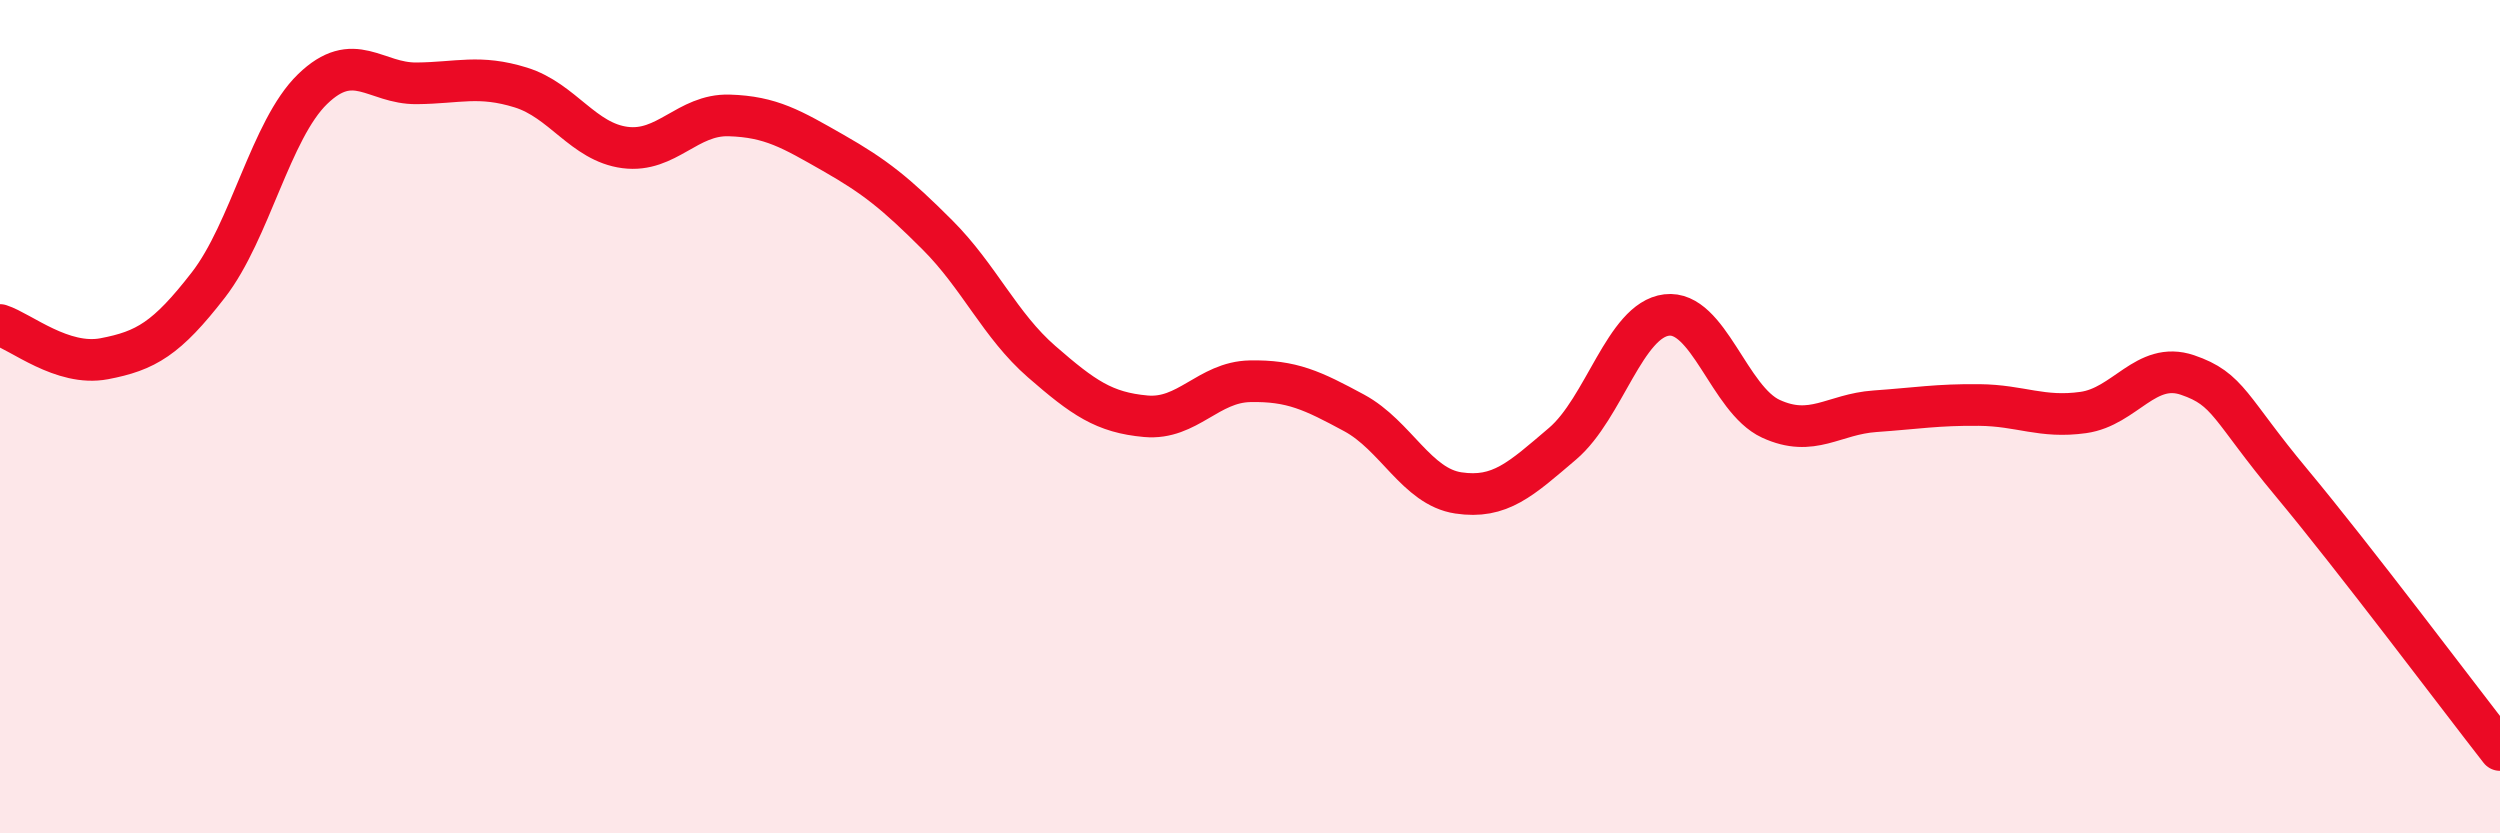
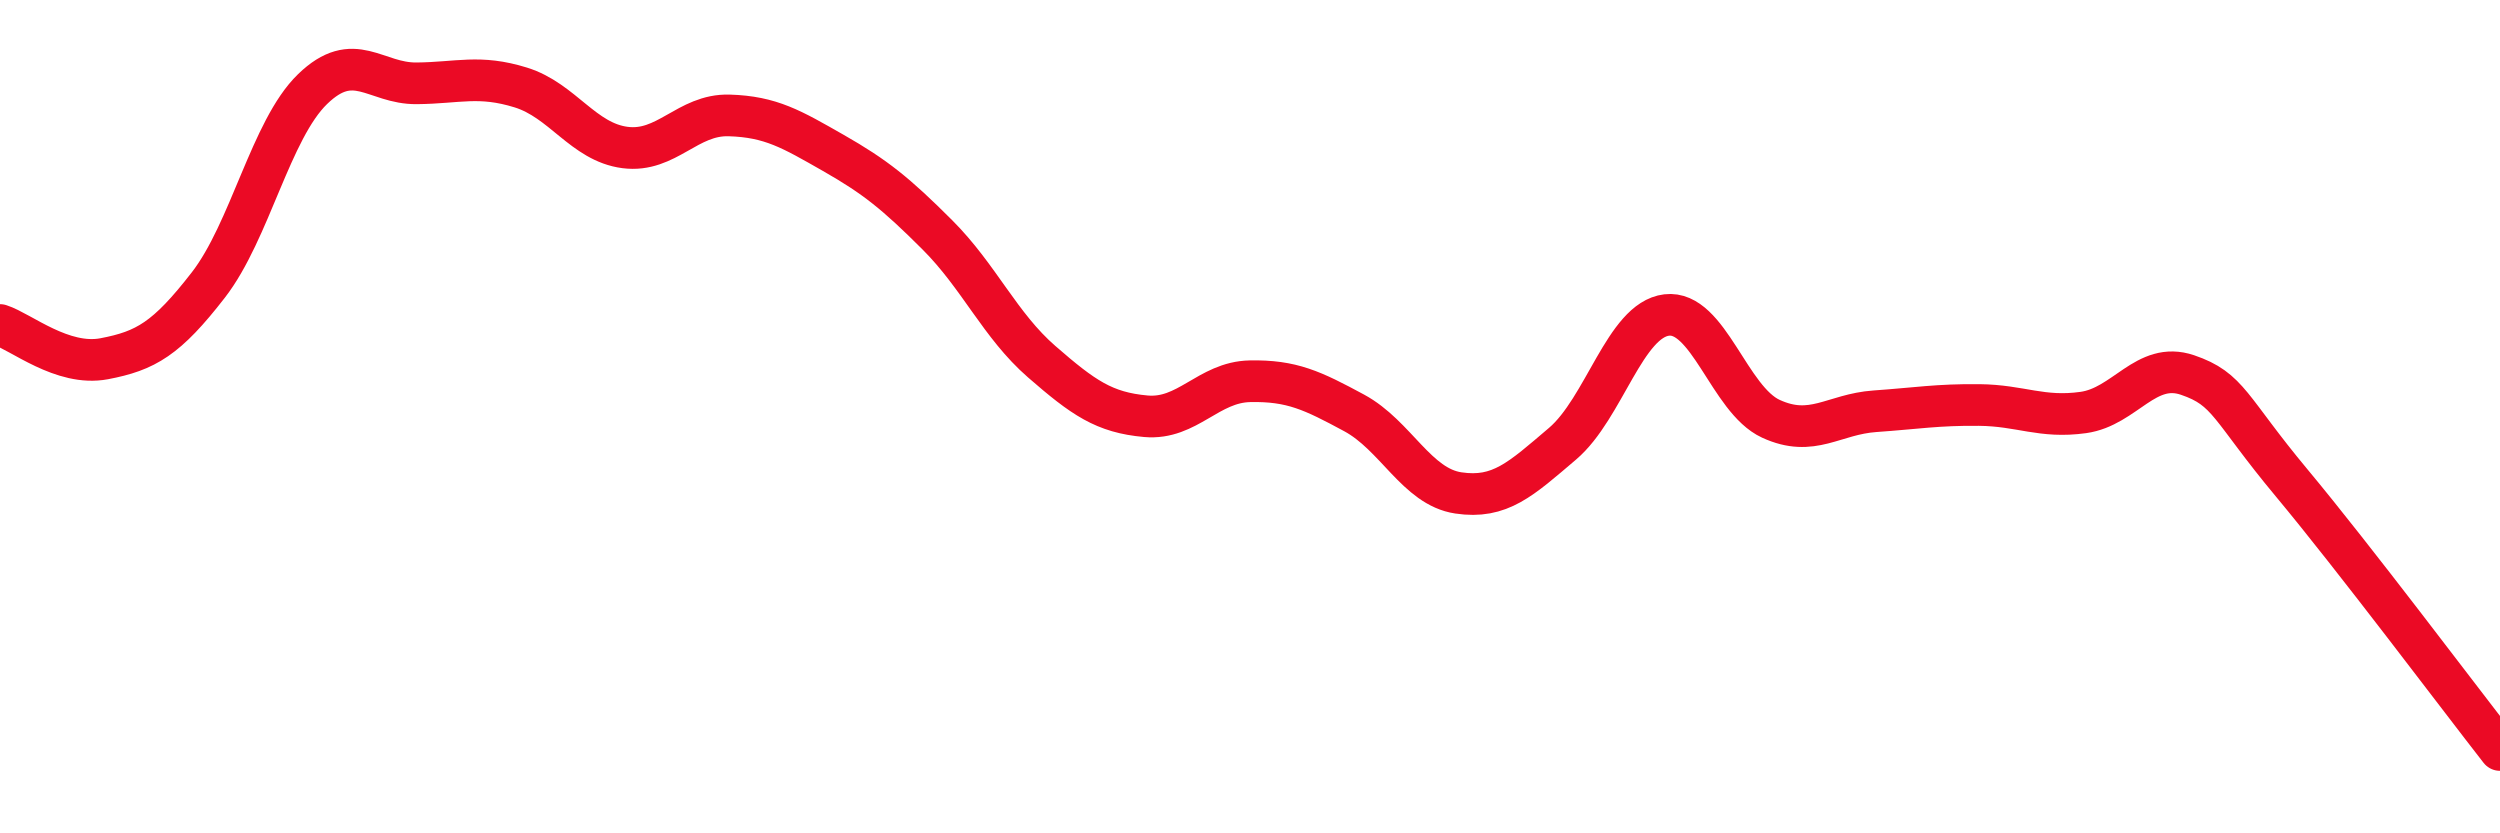
<svg xmlns="http://www.w3.org/2000/svg" width="60" height="20" viewBox="0 0 60 20">
-   <path d="M 0,7.8 C 0.5,7.96 1.5,8.8 2.5,8.61 C 3.5,8.42 4,8.13 5,6.84 C 6,5.55 6.5,3.11 7.5,2.14 C 8.5,1.17 9,2.01 10,2 C 11,1.99 11.5,1.79 12.5,2.1 C 13.5,2.41 14,3.41 15,3.54 C 16,3.67 16.5,2.74 17.5,2.77 C 18.5,2.8 19,3.1 20,3.67 C 21,4.24 21.5,4.64 22.5,5.64 C 23.5,6.64 24,7.81 25,8.68 C 26,9.55 26.5,9.9 27.5,9.99 C 28.5,10.08 29,9.17 30,9.15 C 31,9.13 31.5,9.37 32.5,9.91 C 33.5,10.45 34,11.68 35,11.83 C 36,11.98 36.5,11.5 37.5,10.65 C 38.5,9.8 39,7.68 40,7.56 C 41,7.44 41.5,9.59 42.5,10.05 C 43.5,10.51 44,9.94 45,9.87 C 46,9.8 46.5,9.71 47.5,9.72 C 48.5,9.73 49,10.04 50,9.9 C 51,9.76 51.5,8.66 52.5,9 C 53.5,9.34 53.5,9.79 55,11.59 C 56.5,13.39 59,16.72 60,18L60 20L0 20Z" fill="#EB0A25" opacity="0.1" stroke-linecap="round" stroke-linejoin="round" />
  <path d="M 0,7.8 C 0.5,7.96 1.5,8.8 2.5,8.61 C 3.5,8.42 4,8.13 5,6.84 C 6,5.55 6.5,3.11 7.5,2.14 C 8.5,1.17 9,2.01 10,2 C 11,1.99 11.5,1.79 12.5,2.1 C 13.5,2.41 14,3.41 15,3.54 C 16,3.67 16.5,2.74 17.5,2.77 C 18.5,2.8 19,3.1 20,3.67 C 21,4.24 21.5,4.64 22.5,5.64 C 23.5,6.64 24,7.81 25,8.68 C 26,9.55 26.5,9.9 27.5,9.99 C 28.5,10.08 29,9.17 30,9.15 C 31,9.13 31.5,9.37 32.5,9.91 C 33.5,10.45 34,11.68 35,11.83 C 36,11.98 36.5,11.5 37.5,10.65 C 38.5,9.8 39,7.68 40,7.56 C 41,7.44 41.5,9.59 42.5,10.05 C 43.5,10.51 44,9.94 45,9.87 C 46,9.8 46.5,9.71 47.5,9.72 C 48.5,9.73 49,10.04 50,9.9 C 51,9.76 51.5,8.66 52.5,9 C 53.5,9.34 53.5,9.79 55,11.59 C 56.5,13.39 59,16.72 60,18" stroke="#EB0A25" stroke-width="1" fill="none" stroke-linecap="round" stroke-linejoin="round" />
</svg>